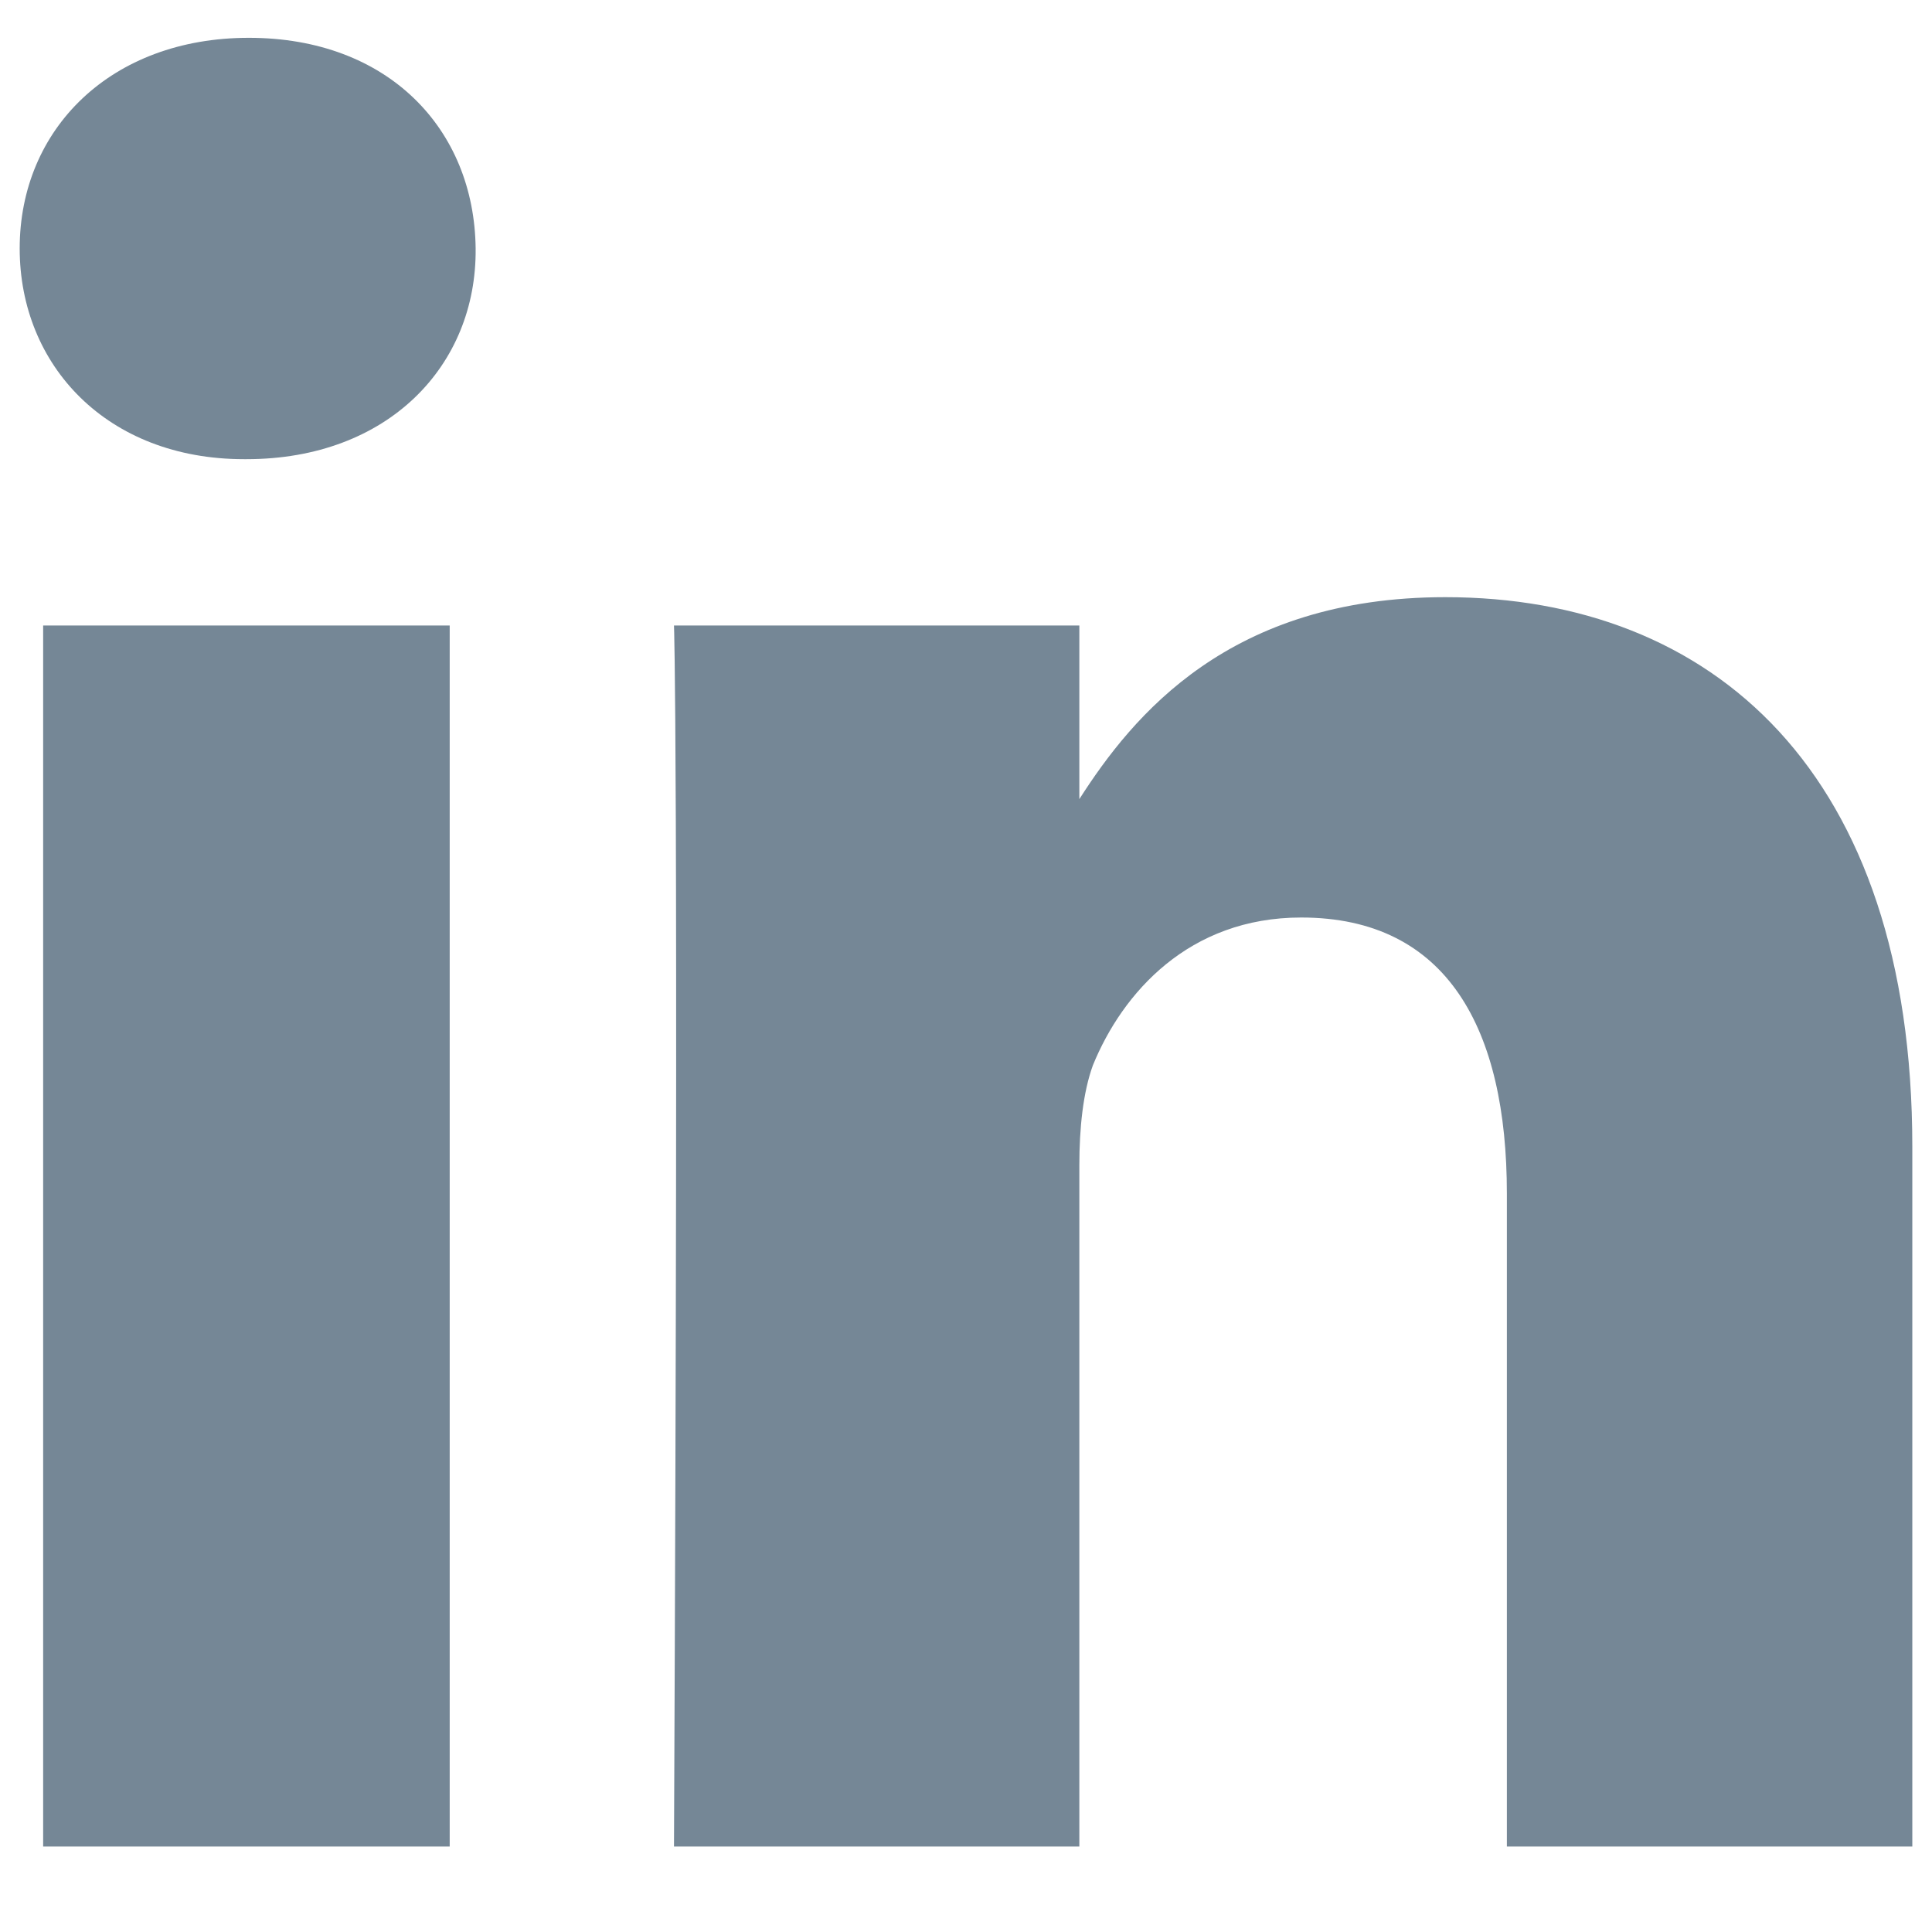
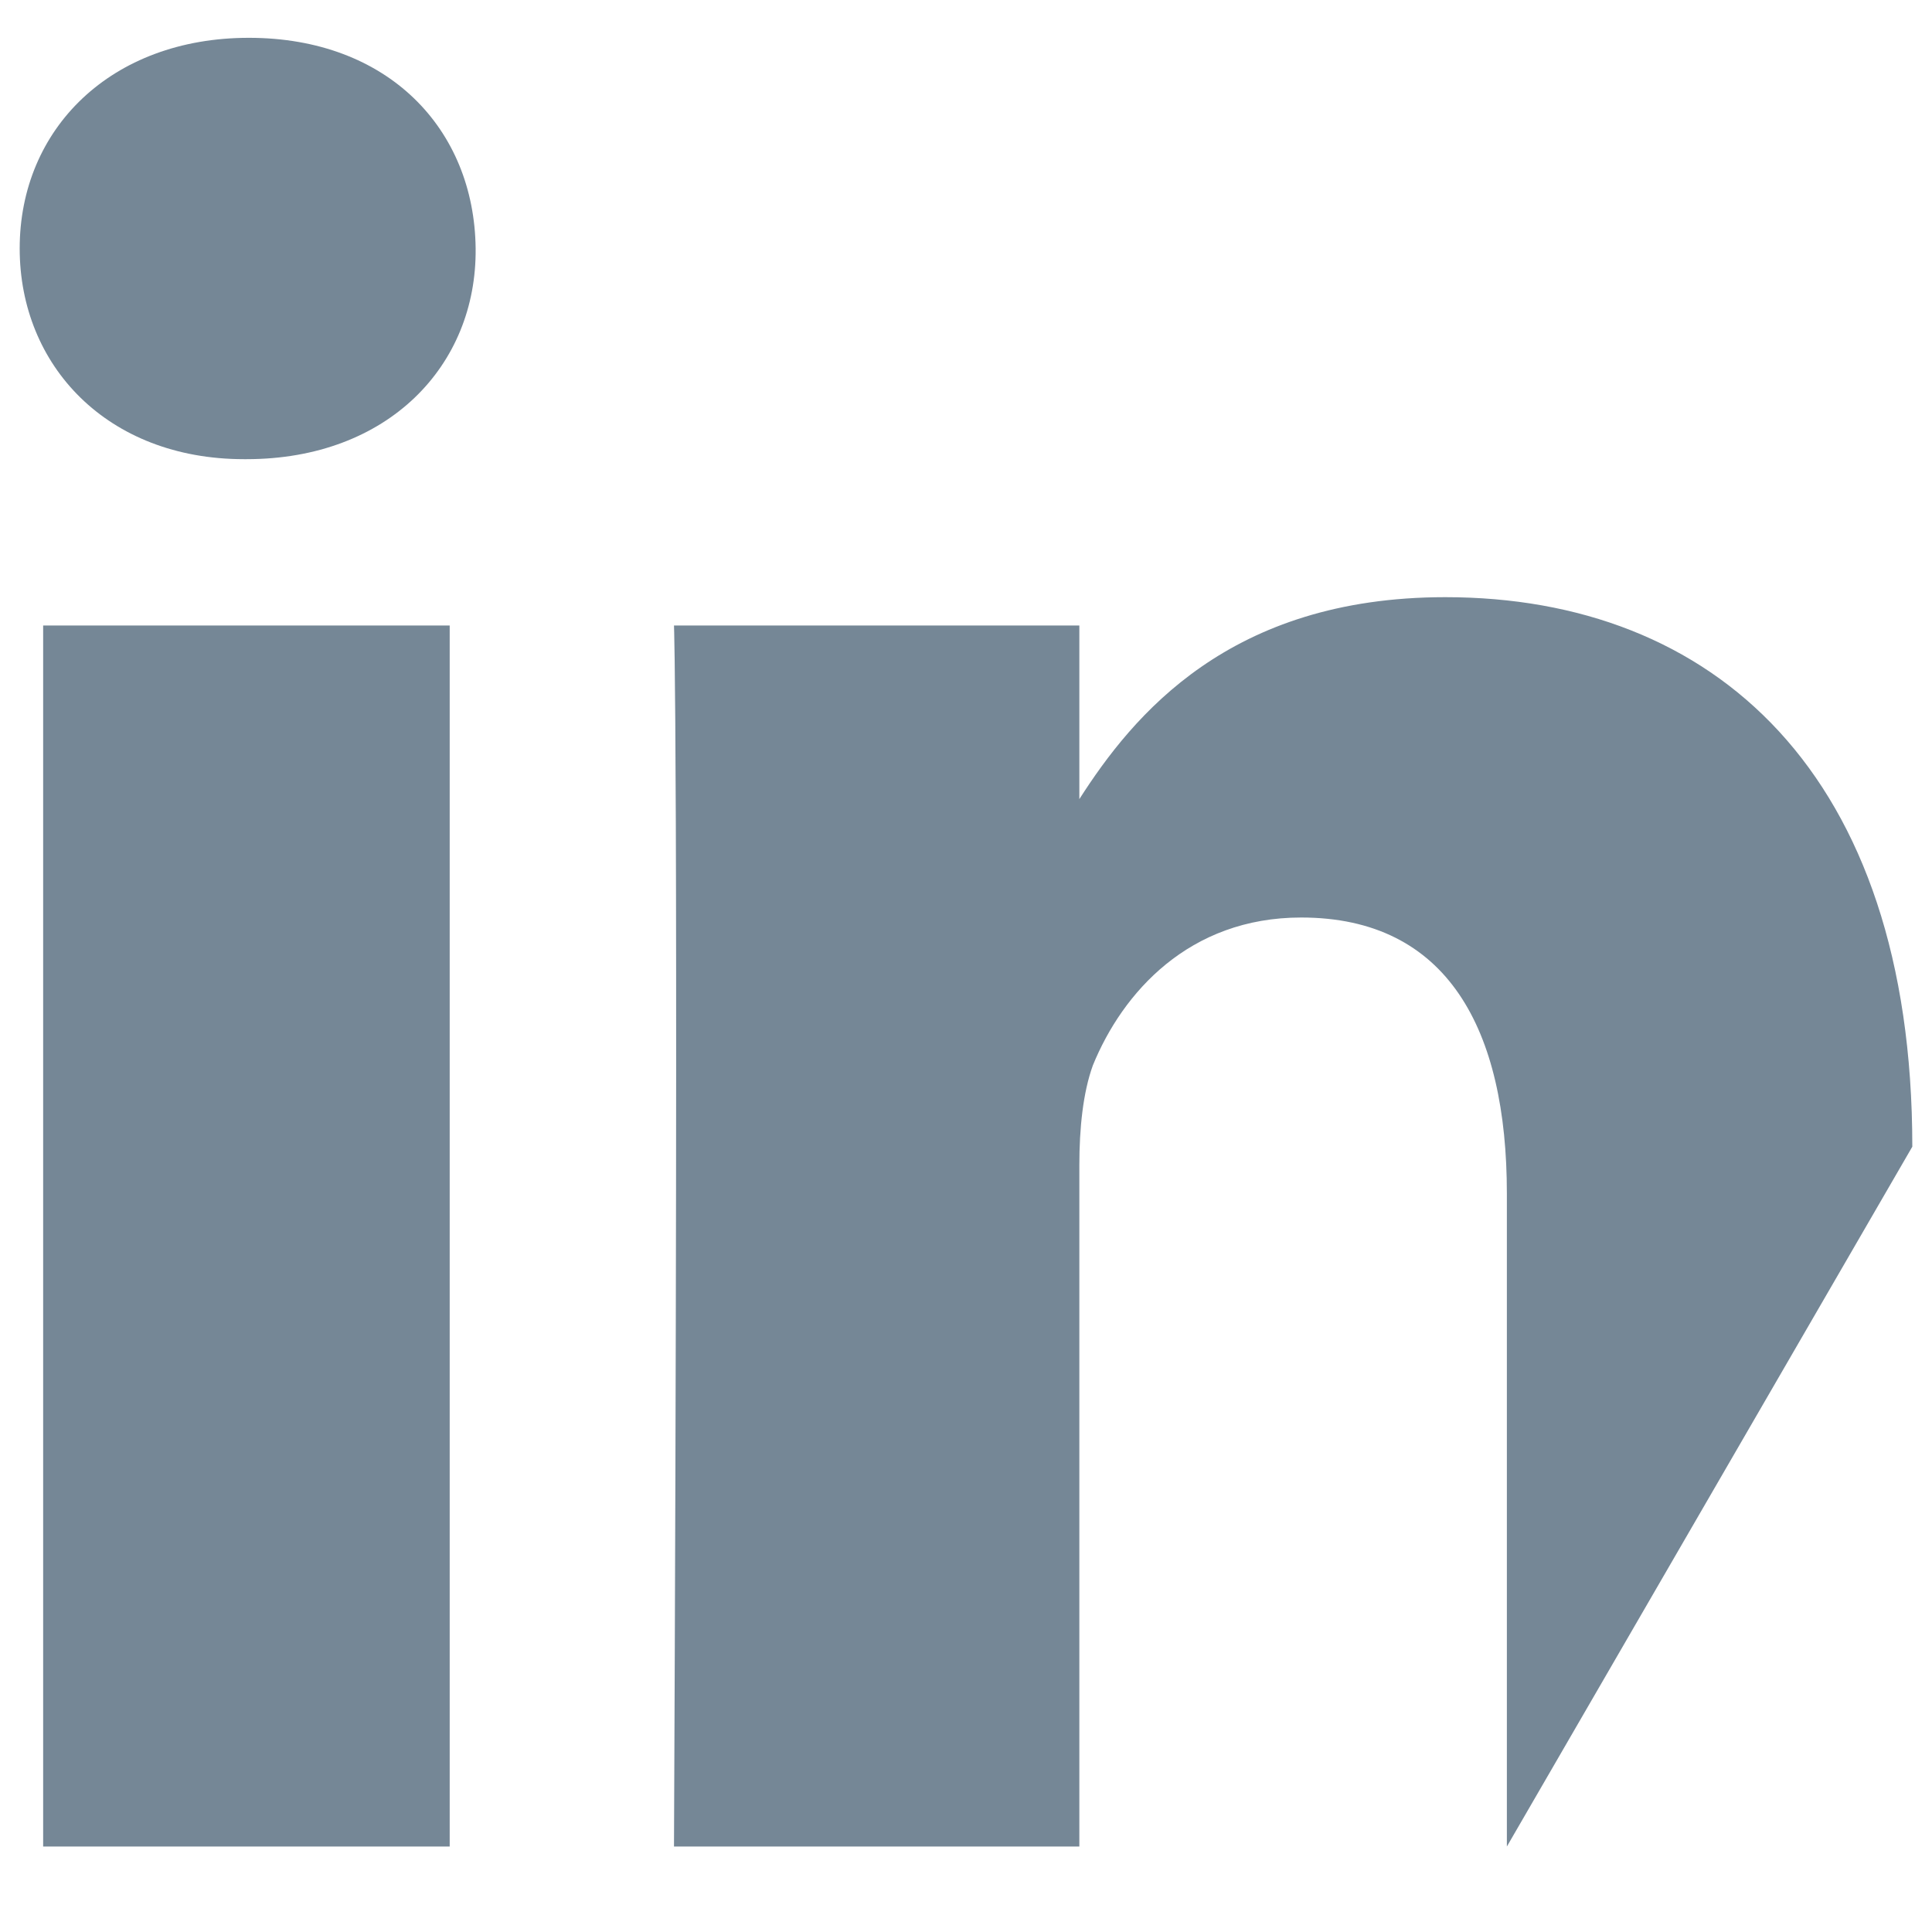
<svg xmlns="http://www.w3.org/2000/svg" width="21px" height="21px" viewBox="0 0 21 21" version="1.1">
  <defs />
  <g id="Symbols" stroke="none" stroke-width="1" fill="none" fill-rule="evenodd">
    <g id="02_Components/Mobile/Footer/Default" transform="translate(-322, -354)" fill="#758796">
      <g id="00_Assets/Icon/Social/Linkedin" transform="translate(322, 354)">
-         <path d="M4.888,6.799 L4.888,20.071 L0.469,20.071 L0.469,6.799 L4.888,6.799 Z M5.17,2.701 C5.183,3.973 4.219,4.991 2.679,4.991 L2.652,4.991 C1.165,4.991 0.214,3.973 0.214,2.701 C0.214,1.402 1.205,0.411 2.705,0.411 C4.219,0.411 5.156,1.402 5.17,2.701 Z M11.732,8.686 C12.314,7.777 13.362,6.491 15.71,6.491 C18.616,6.491 20.786,8.393 20.786,12.464 L20.786,20.071 L16.379,20.071 L16.379,12.973 C16.379,11.192 15.737,9.973 14.143,9.973 C12.924,9.973 12.201,10.79 11.879,11.58 C11.772,11.875 11.732,12.263 11.732,12.665 L11.732,20.071 L7.326,20.071 C7.379,8.045 7.326,6.799 7.326,6.799 L11.732,6.799 L11.732,8.686 Z" />
+         <path d="M4.888,6.799 L4.888,20.071 L0.469,20.071 L0.469,6.799 L4.888,6.799 Z M5.17,2.701 C5.183,3.973 4.219,4.991 2.679,4.991 L2.652,4.991 C1.165,4.991 0.214,3.973 0.214,2.701 C0.214,1.402 1.205,0.411 2.705,0.411 C4.219,0.411 5.156,1.402 5.17,2.701 Z M11.732,8.686 C12.314,7.777 13.362,6.491 15.71,6.491 C18.616,6.491 20.786,8.393 20.786,12.464 L16.379,20.071 L16.379,12.973 C16.379,11.192 15.737,9.973 14.143,9.973 C12.924,9.973 12.201,10.79 11.879,11.58 C11.772,11.875 11.732,12.263 11.732,12.665 L11.732,20.071 L7.326,20.071 C7.379,8.045 7.326,6.799 7.326,6.799 L11.732,6.799 L11.732,8.686 Z" />
      </g>
    </g>
  </g>
</svg>